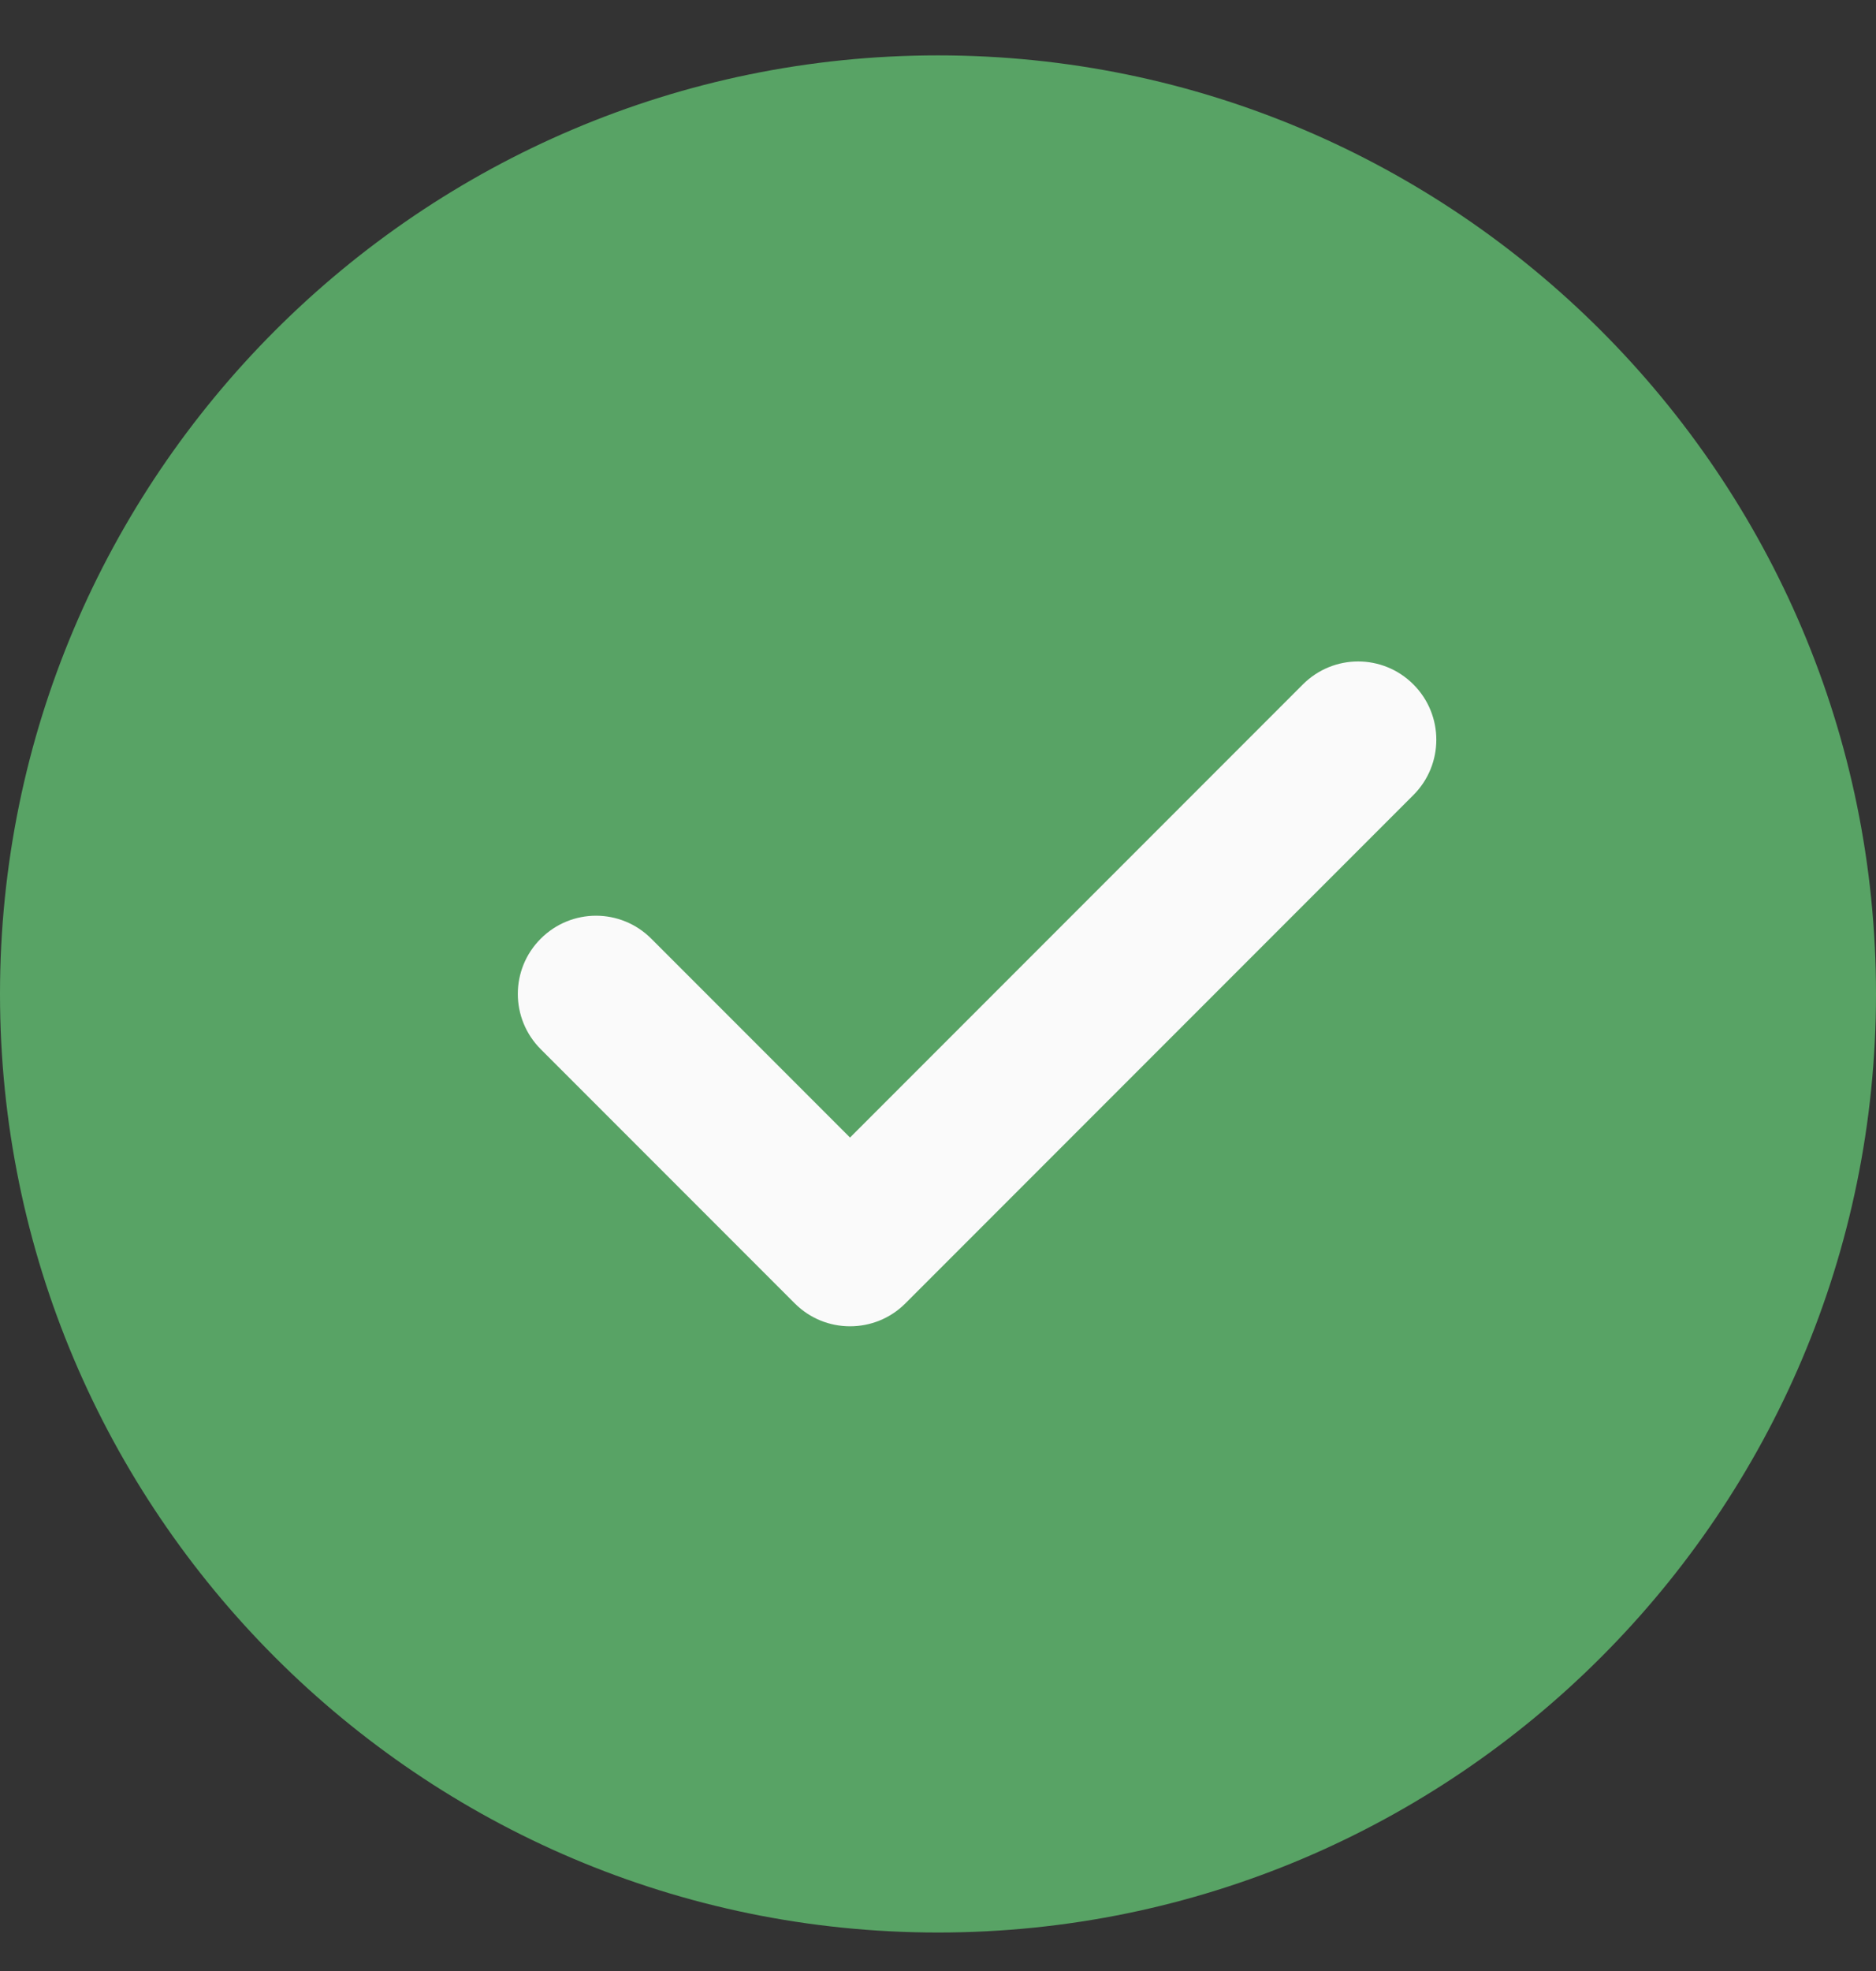
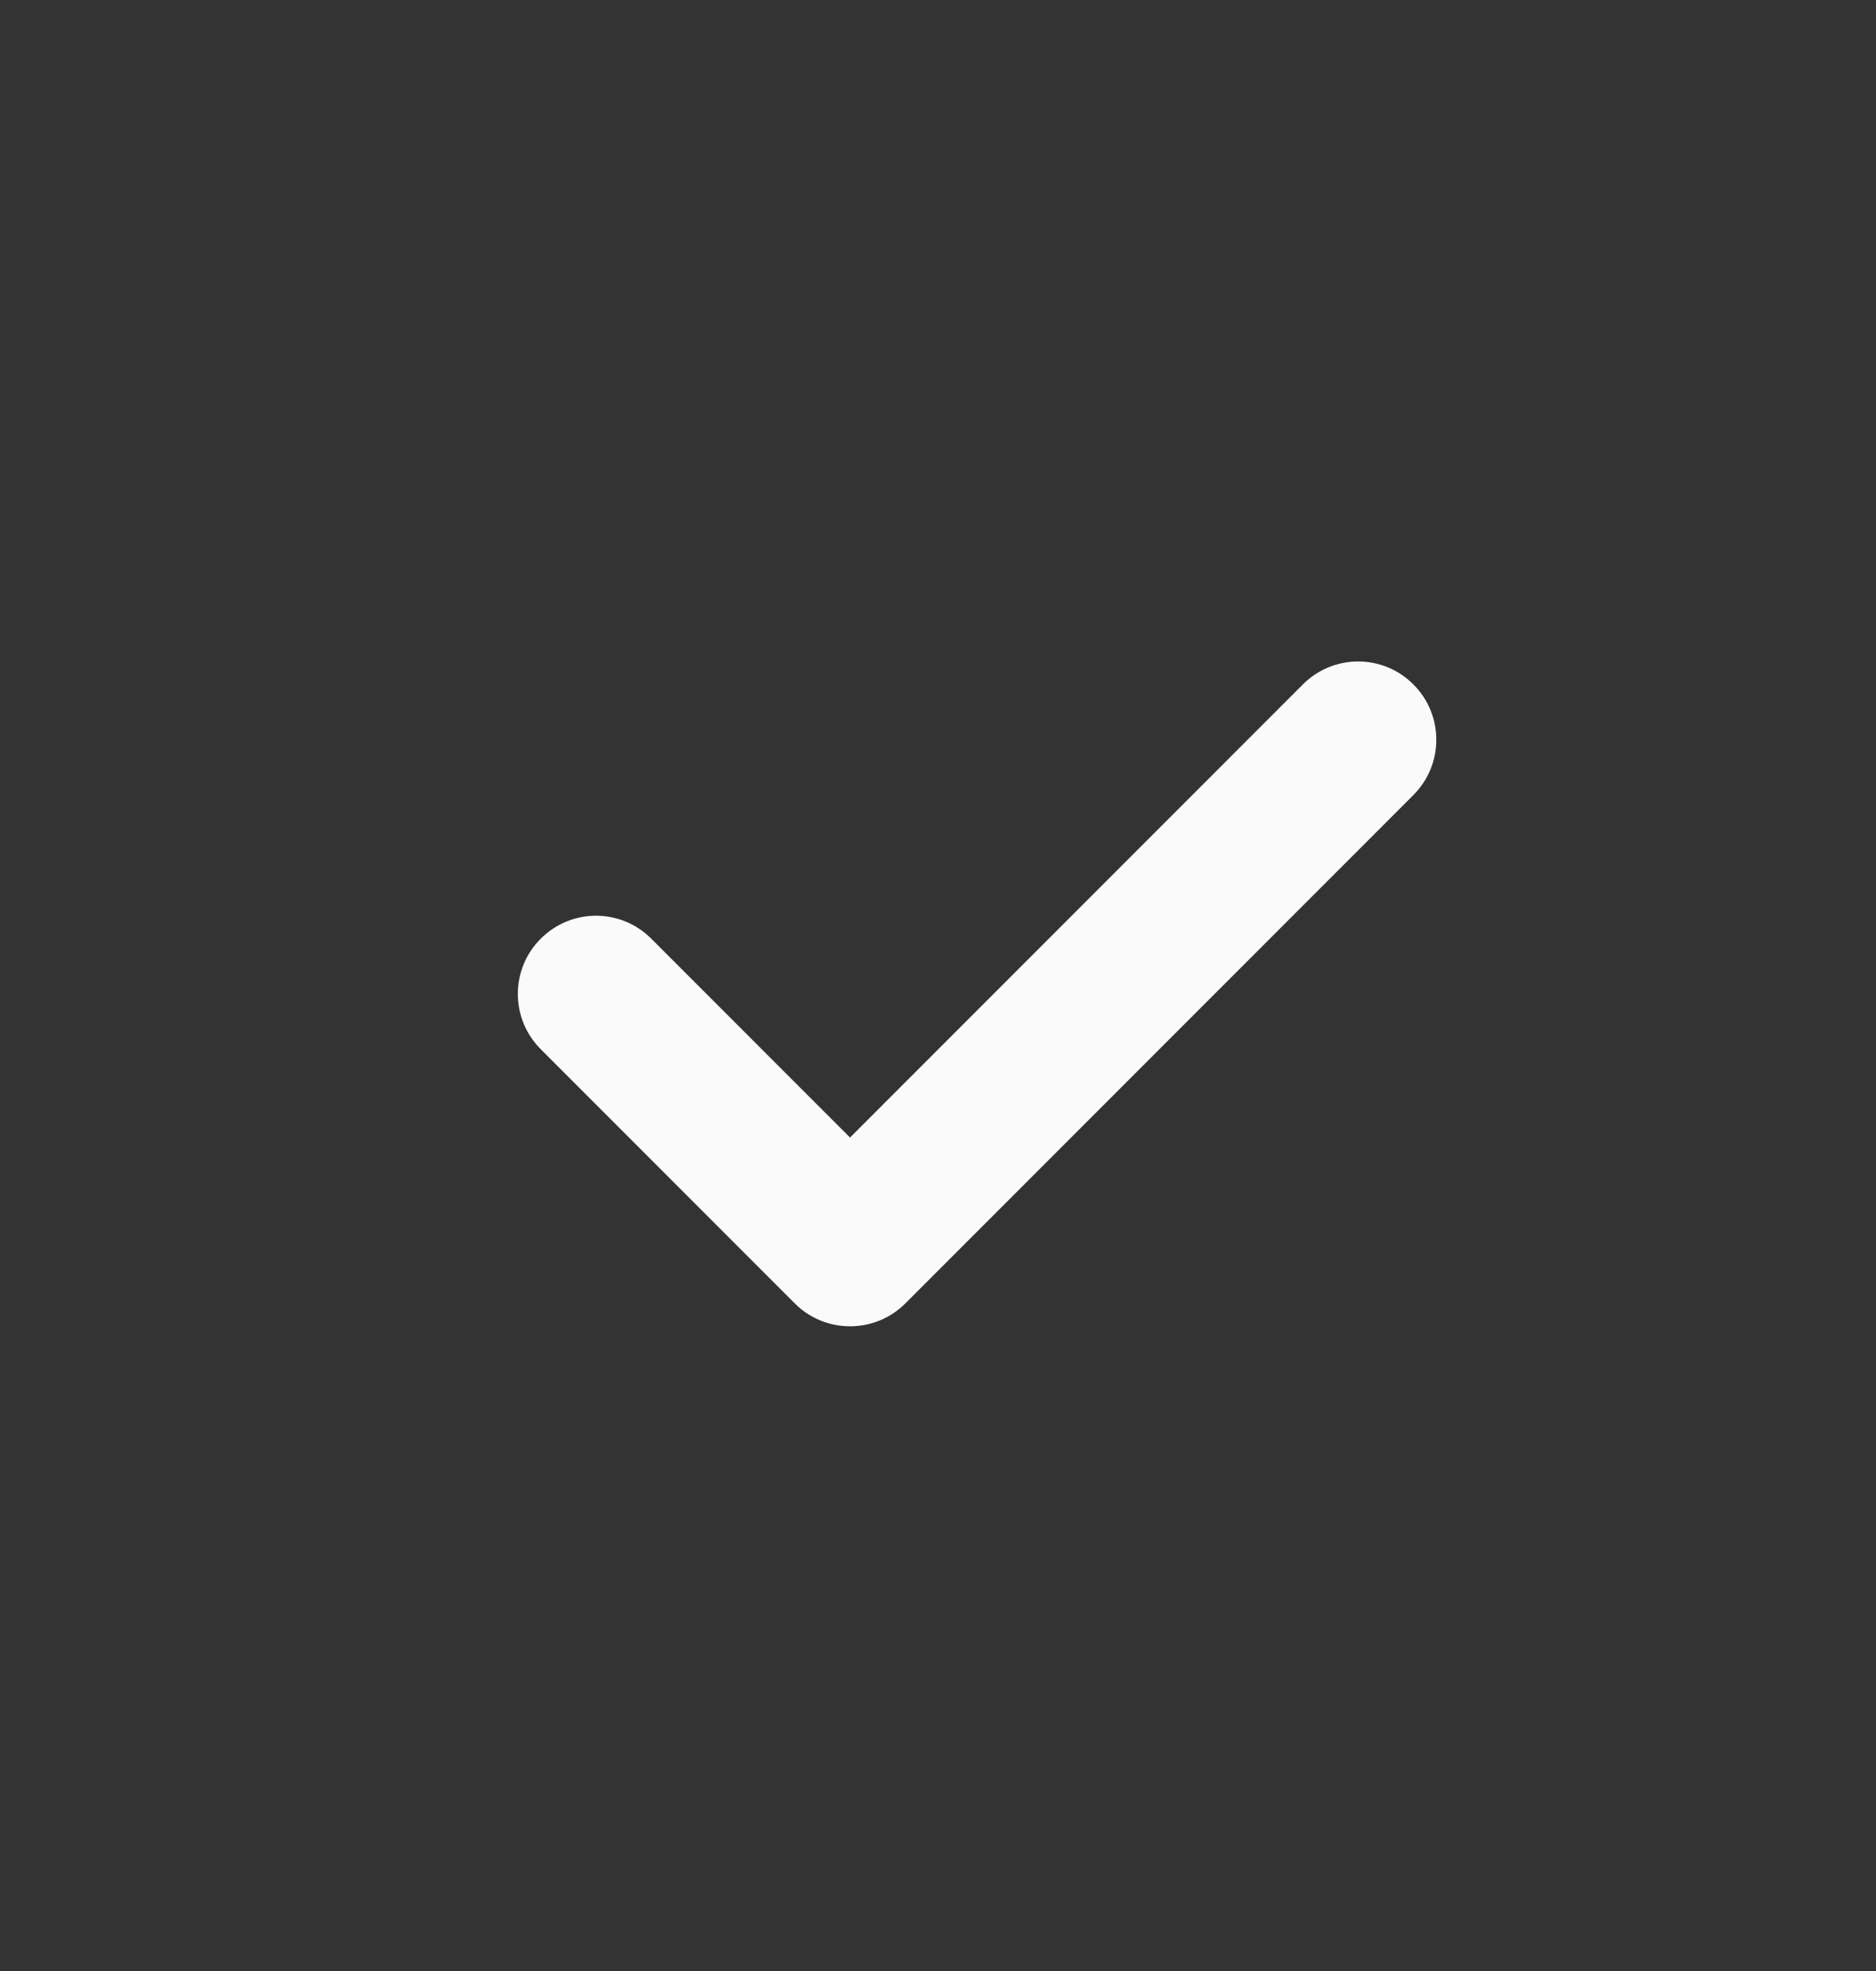
<svg xmlns="http://www.w3.org/2000/svg" width="20" height="21" viewBox="0 0 20 21" fill="none">
  <rect x="0" y="0" width="20" height="21" fill="#333333" stroke="none" />
  <g clip-path="url(#clip0_7508_6681)">
-     <path d="M10 0.59C4.486 0.59 0 5.076 0 10.59C0 16.104 4.486 20.59 10 20.59C15.514 20.59 20 16.104 20 10.59C20 5.076 15.514 0.59 10 0.59Z" fill="#58A365" />
    <path d="M15.068 8.471L9.652 13.887C9.489 14.05 9.276 14.131 9.062 14.131C8.849 14.131 8.636 14.05 8.473 13.887L5.765 11.179C5.439 10.853 5.439 10.326 5.765 10.001C6.091 9.675 6.617 9.675 6.943 10.001L9.062 12.12L13.89 7.292C14.216 6.966 14.742 6.966 15.068 7.292C15.394 7.618 15.394 8.145 15.068 8.471Z" fill="#FAFAFA" />
  </g>
  <defs>
    <clipPath id="clip0_7508_6681">
      <rect width="20" height="20" fill="white" transform="translate(0 0.59)" />
    </clipPath>
  </defs>
</svg>